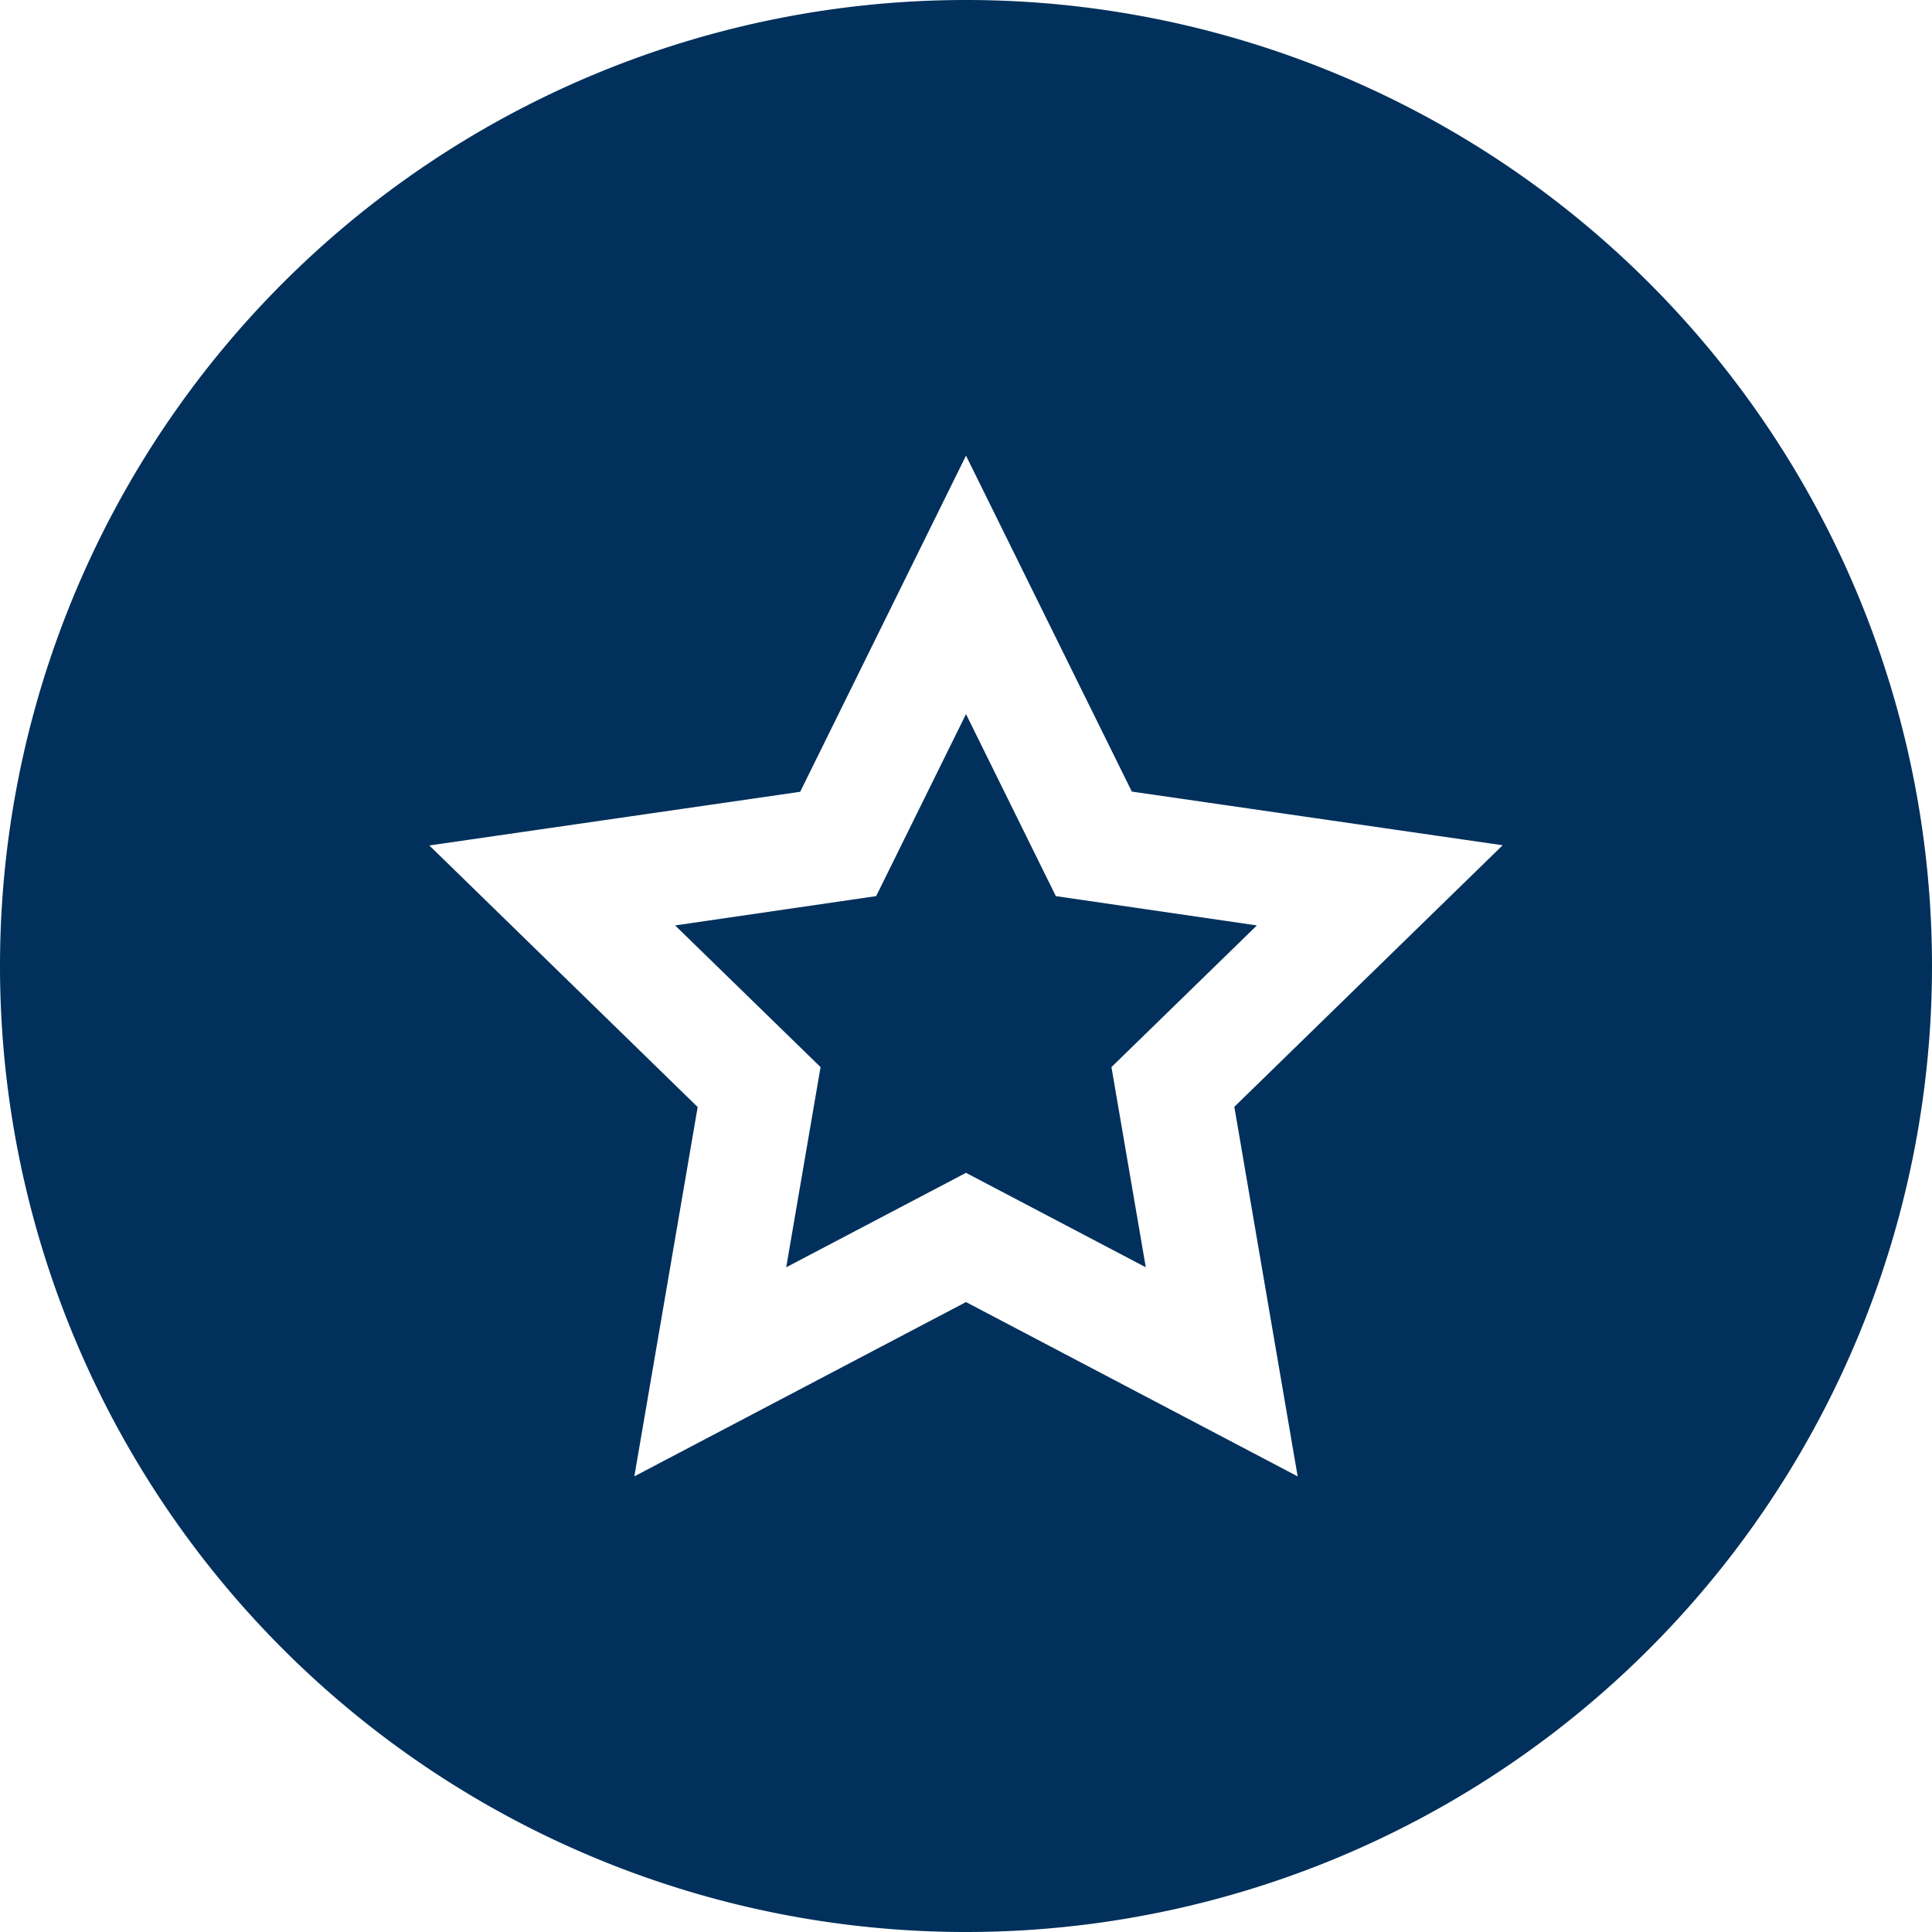
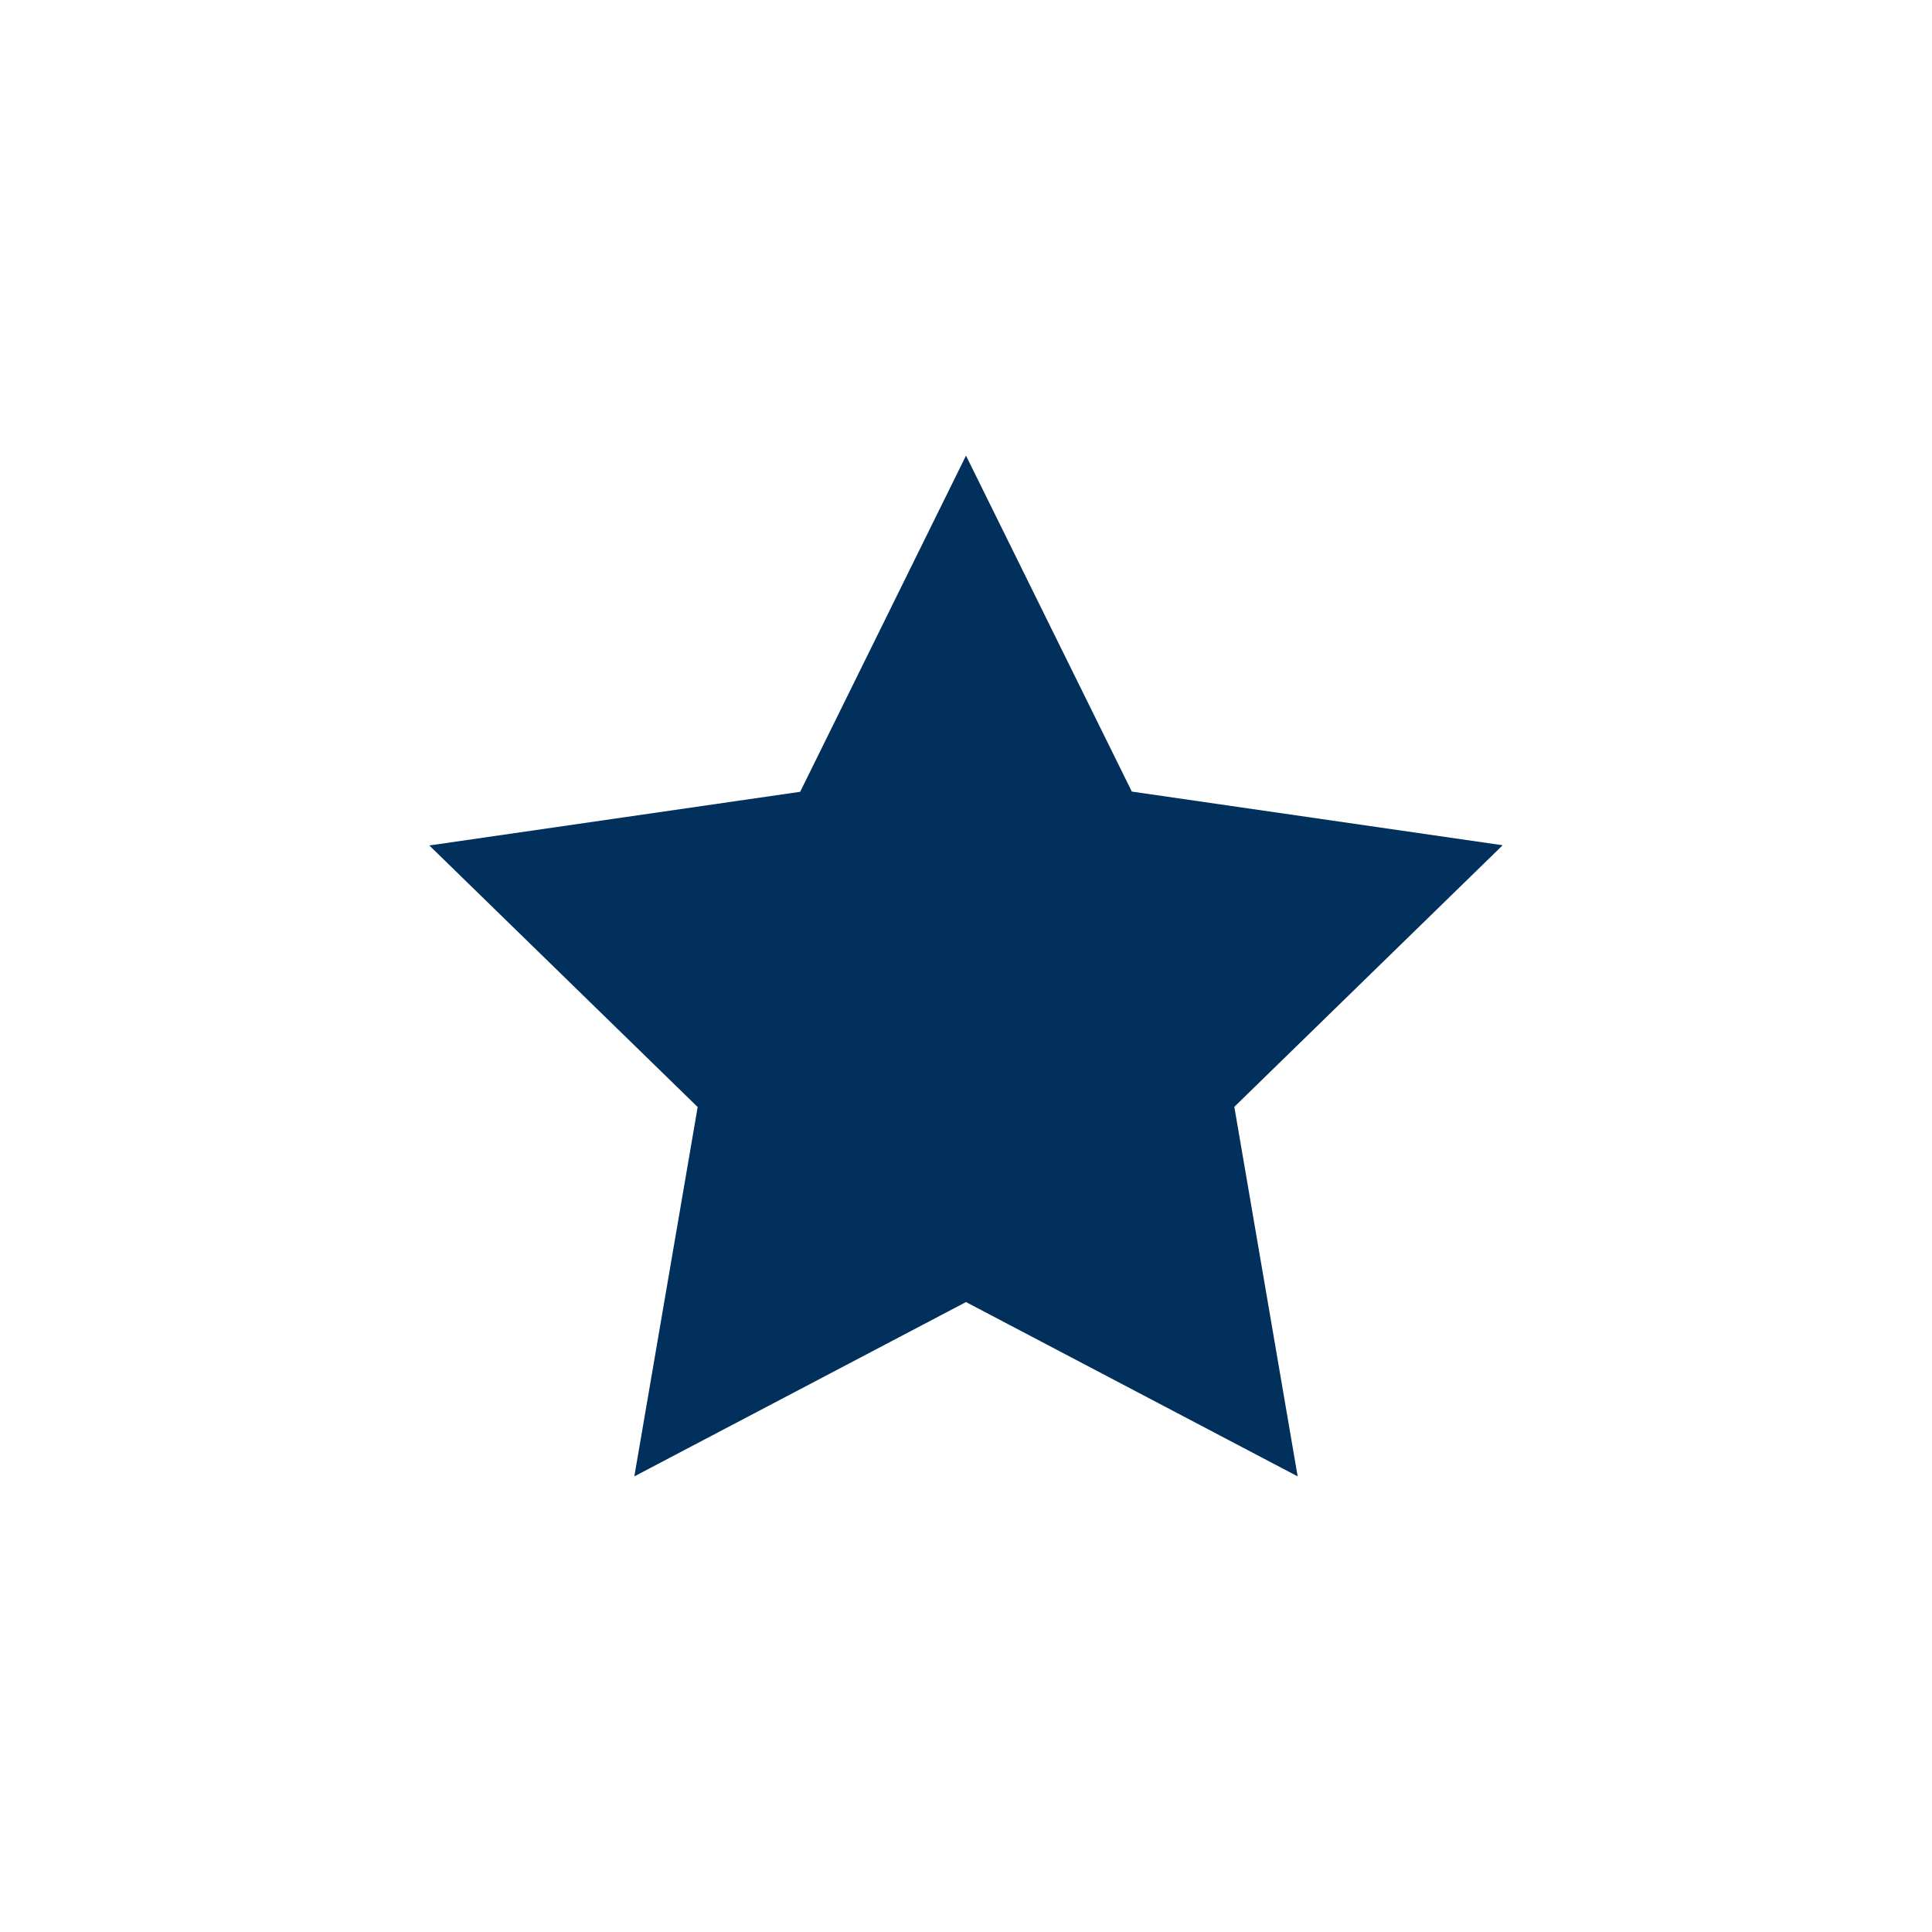
<svg xmlns="http://www.w3.org/2000/svg" height="300" viewBox="0 0 180 180" width="300">
  <g transform="matrix(1,0,0,1,0,0)">
    <g id="Layer_2" data-name="Layer 2">
      <g id="_032.rate" data-name="032.rate">
-         <path d="m98.37 83.49-8.37-16.96-8.37 16.96-18.73 2.73 13.55 13.2-3.2 18.65 16.75-8.8 16.75 8.8-3.2-18.65 13.55-13.2z" fill="#00305b" fill-opacity="1" data-original-color="#000000ff" stroke="none" stroke-opacity="1" />
-         <path d="m90 0a90 90 0 0 0 -90 90 90 90 0 0 0 90 90 90 90 0 0 0 90-90 90 90 0 0 0 -90-90zm30.9 137.55-30.9-16.24-30.9 16.24 5.9-34.41-25-24.37 34.55-5 15.45-31.32 15.45 31.3 34.55 5-25 24.37z" fill="#00305b" fill-opacity="1" data-original-color="#000000ff" stroke="none" stroke-opacity="1" />
+         <path d="m90 0zm30.9 137.55-30.9-16.24-30.9 16.24 5.9-34.41-25-24.37 34.55-5 15.45-31.32 15.45 31.3 34.55 5-25 24.37z" fill="#00305b" fill-opacity="1" data-original-color="#000000ff" stroke="none" stroke-opacity="1" />
      </g>
    </g>
  </g>
</svg>